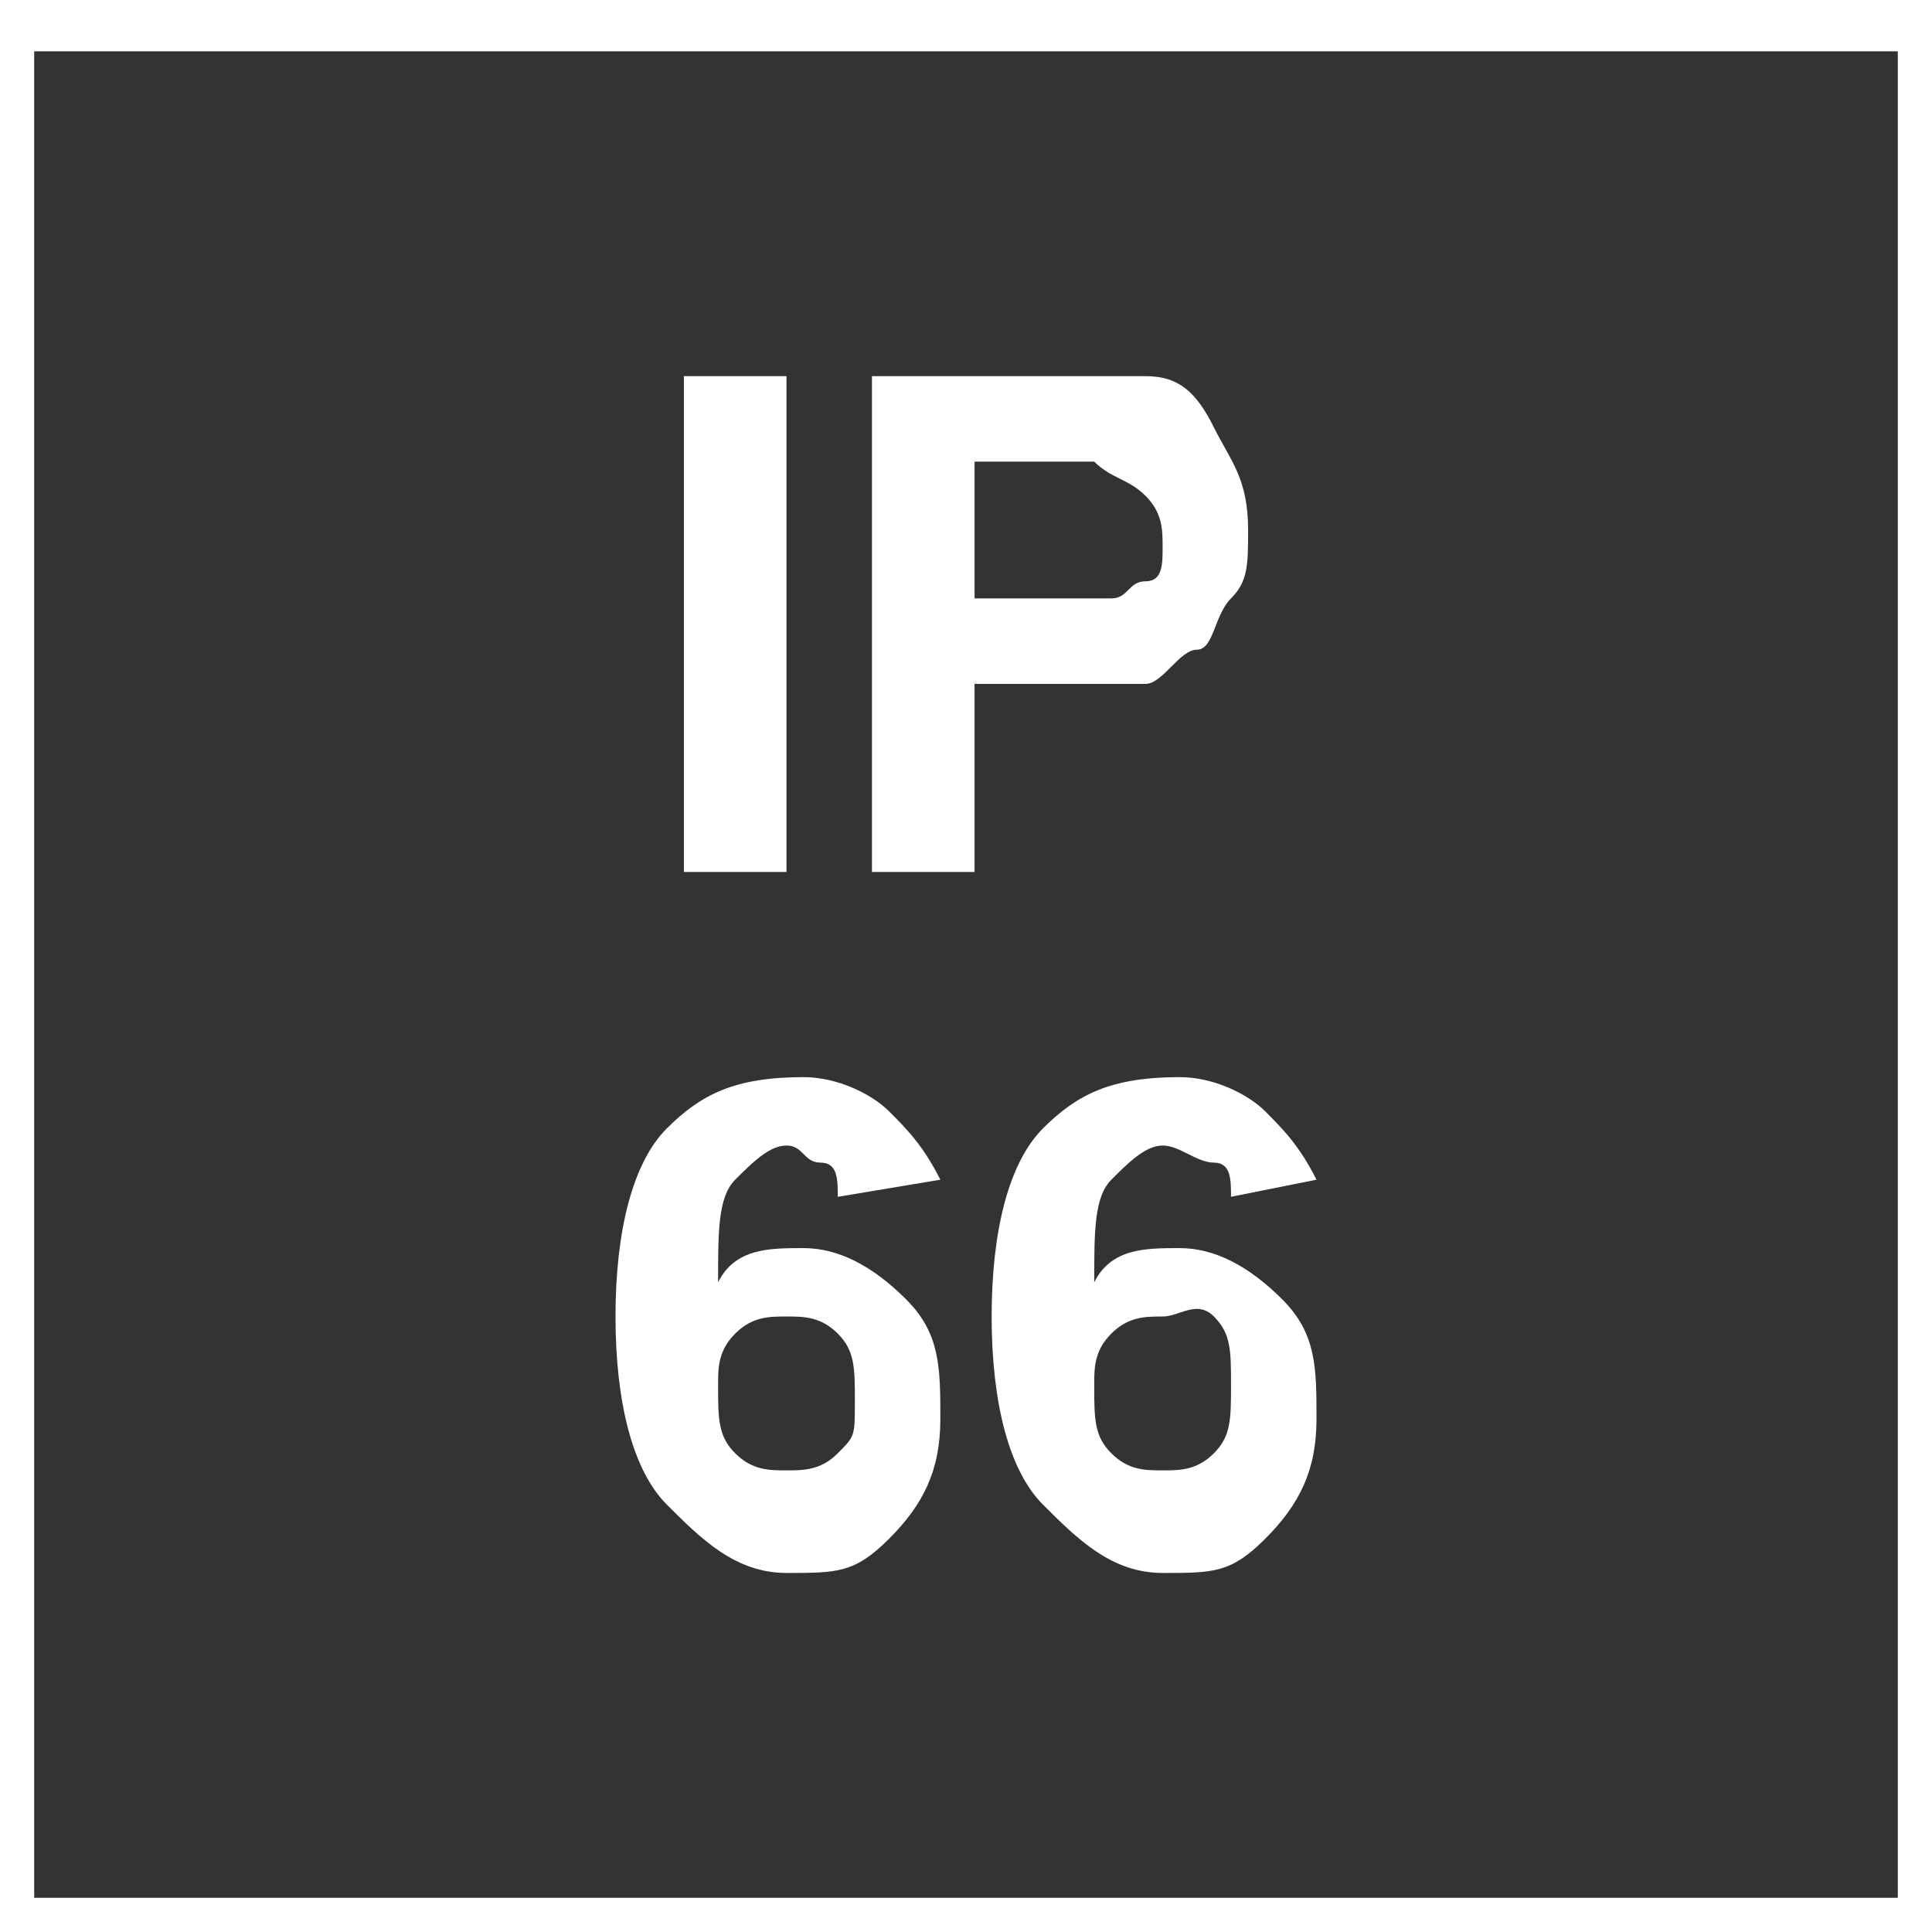
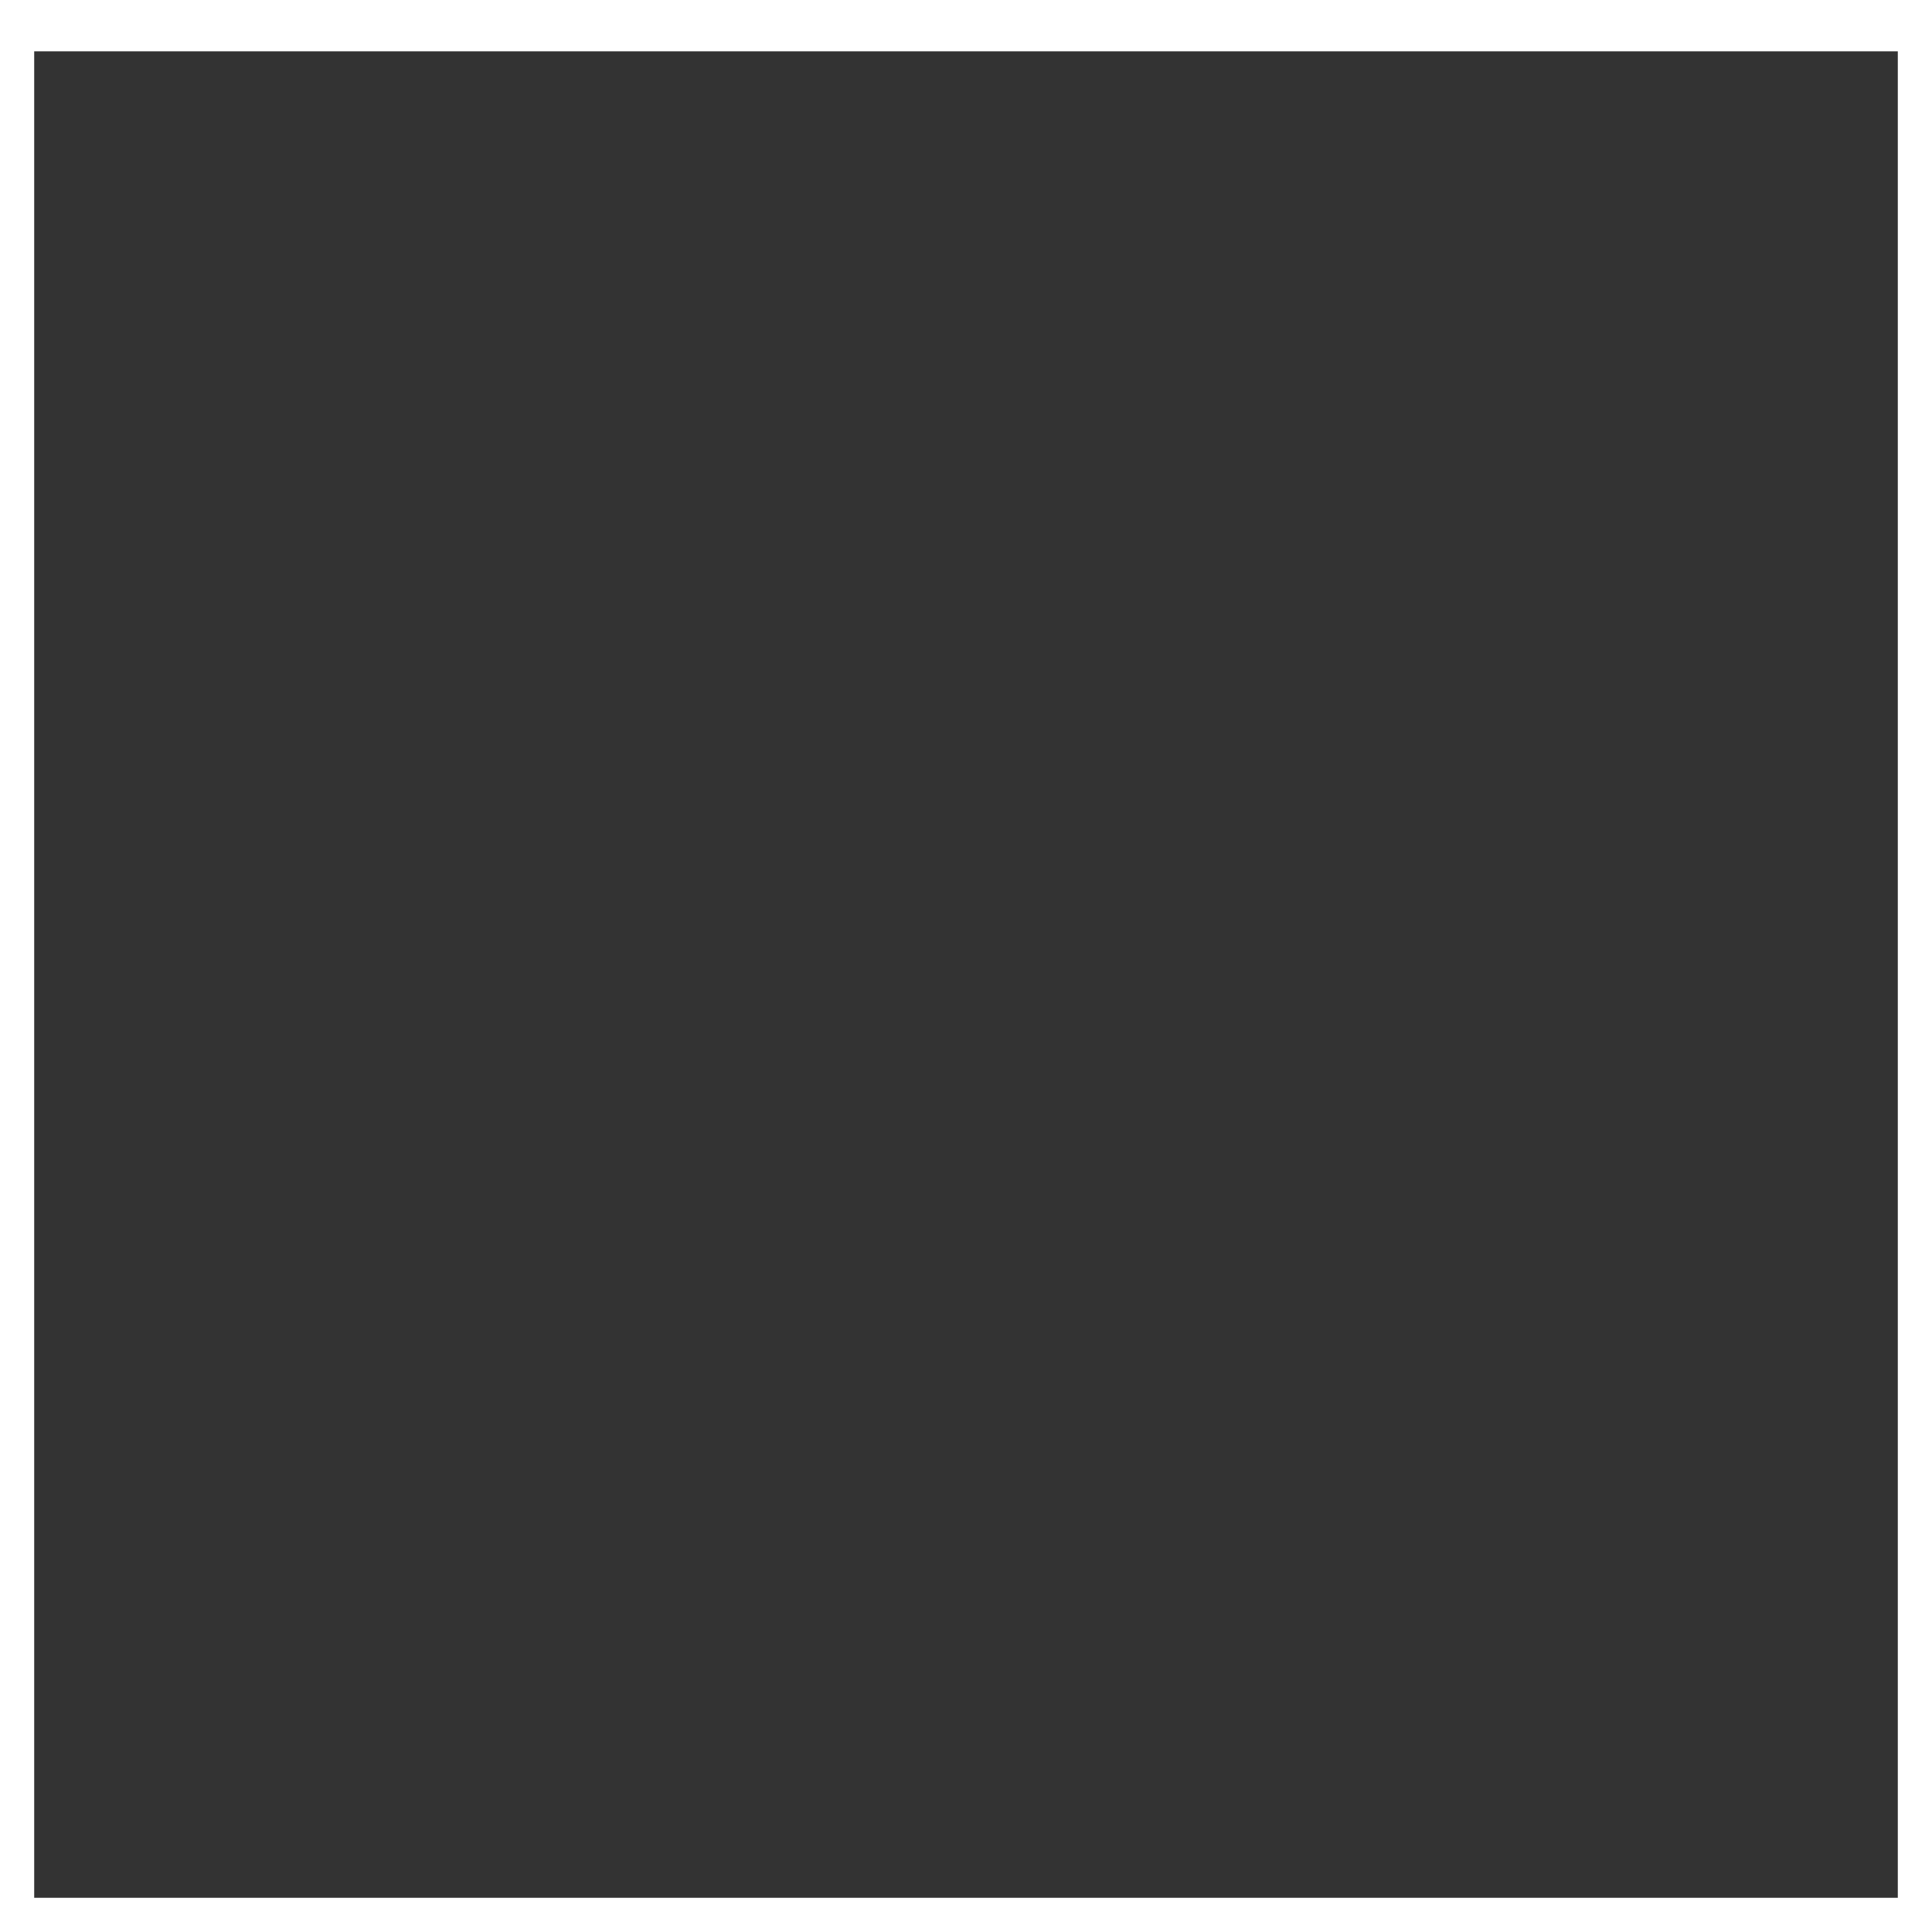
<svg xmlns="http://www.w3.org/2000/svg" version="1.1" id="Layer_1" x="0px" y="0px" viewBox="0 0 11.3 11.3" style="enable-background:new 0 0 11.3 11.3;" xml:space="preserve">
  <rect x="0" y="0" width="11.3" height="11.3" fill="#333333" stroke="none" />
  <style type="text/css">
	.st0{fill:#FFFFFF;}
</style>
  <g>
    <path class="st0" d="M11.1,0.3v10.8H0.2V0.3H11.1 M11.3,0H0v11.3h11.3V0L11.3,0z" />
  </g>
-   <path class="st0" d="M4,5.1V2.2h0.6v2.9H4z" />
-   <path class="st0" d="M5.1,5.1V2.2h0.9c0.4,0,0.6,0,0.7,0c0.2,0,0.3,0.1,0.4,0.3s0.2,0.3,0.2,0.6c0,0.2,0,0.3-0.1,0.4S7.1,3.8,7,3.8  S6.8,4,6.7,4C6.6,4,6.4,4,6.1,4H5.7v1.1H5.1z M5.7,2.7v0.8H6c0.2,0,0.4,0,0.5,0s0.1-0.1,0.2-0.1s0.1-0.1,0.1-0.2  c0-0.1,0-0.2-0.1-0.3C6.6,2.8,6.5,2.8,6.4,2.7c-0.1,0-0.2,0-0.4,0H5.7z" />
  <g>
-     <path class="st0" d="M5.5,6.9L4.9,7c0-0.1,0-0.2-0.1-0.2S4.7,6.7,4.6,6.7c-0.1,0-0.2,0.1-0.3,0.2S4.2,7.2,4.2,7.5   c0.1-0.2,0.3-0.2,0.5-0.2c0.2,0,0.4,0.1,0.6,0.3s0.2,0.4,0.2,0.7c0,0.3-0.1,0.5-0.3,0.7S4.9,9.2,4.6,9.2C4.3,9.2,4.1,9,3.9,8.8   C3.7,8.6,3.6,8.2,3.6,7.7c0-0.5,0.1-0.9,0.3-1.1c0.2-0.2,0.4-0.3,0.8-0.3c0.2,0,0.4,0.1,0.5,0.2S5.4,6.7,5.5,6.9z M4.2,8.1   c0,0.2,0,0.3,0.1,0.4s0.2,0.1,0.3,0.1c0.1,0,0.2,0,0.3-0.1S5,8.4,5,8.2c0-0.2,0-0.3-0.1-0.4S4.7,7.7,4.6,7.7c-0.1,0-0.2,0-0.3,0.1   S4.2,8,4.2,8.1z" />
-     <path class="st0" d="M7.7,6.9L7.2,7c0-0.1,0-0.2-0.1-0.2S6.9,6.7,6.8,6.7c-0.1,0-0.2,0.1-0.3,0.2S6.4,7.2,6.4,7.5   c0.1-0.2,0.3-0.2,0.5-0.2c0.2,0,0.4,0.1,0.6,0.3s0.2,0.4,0.2,0.7c0,0.3-0.1,0.5-0.3,0.7S7.1,9.2,6.8,9.2C6.5,9.2,6.3,9,6.1,8.8   S5.8,8.2,5.8,7.7c0-0.5,0.1-0.9,0.3-1.1s0.4-0.3,0.8-0.3c0.2,0,0.4,0.1,0.5,0.2S7.6,6.7,7.7,6.9z M6.4,8.1c0,0.2,0,0.3,0.1,0.4   s0.2,0.1,0.3,0.1c0.1,0,0.2,0,0.3-0.1s0.1-0.2,0.1-0.4c0-0.2,0-0.3-0.1-0.4S6.9,7.7,6.8,7.7c-0.1,0-0.2,0-0.3,0.1S6.4,8,6.4,8.1z" />
-   </g>
+     </g>
</svg>